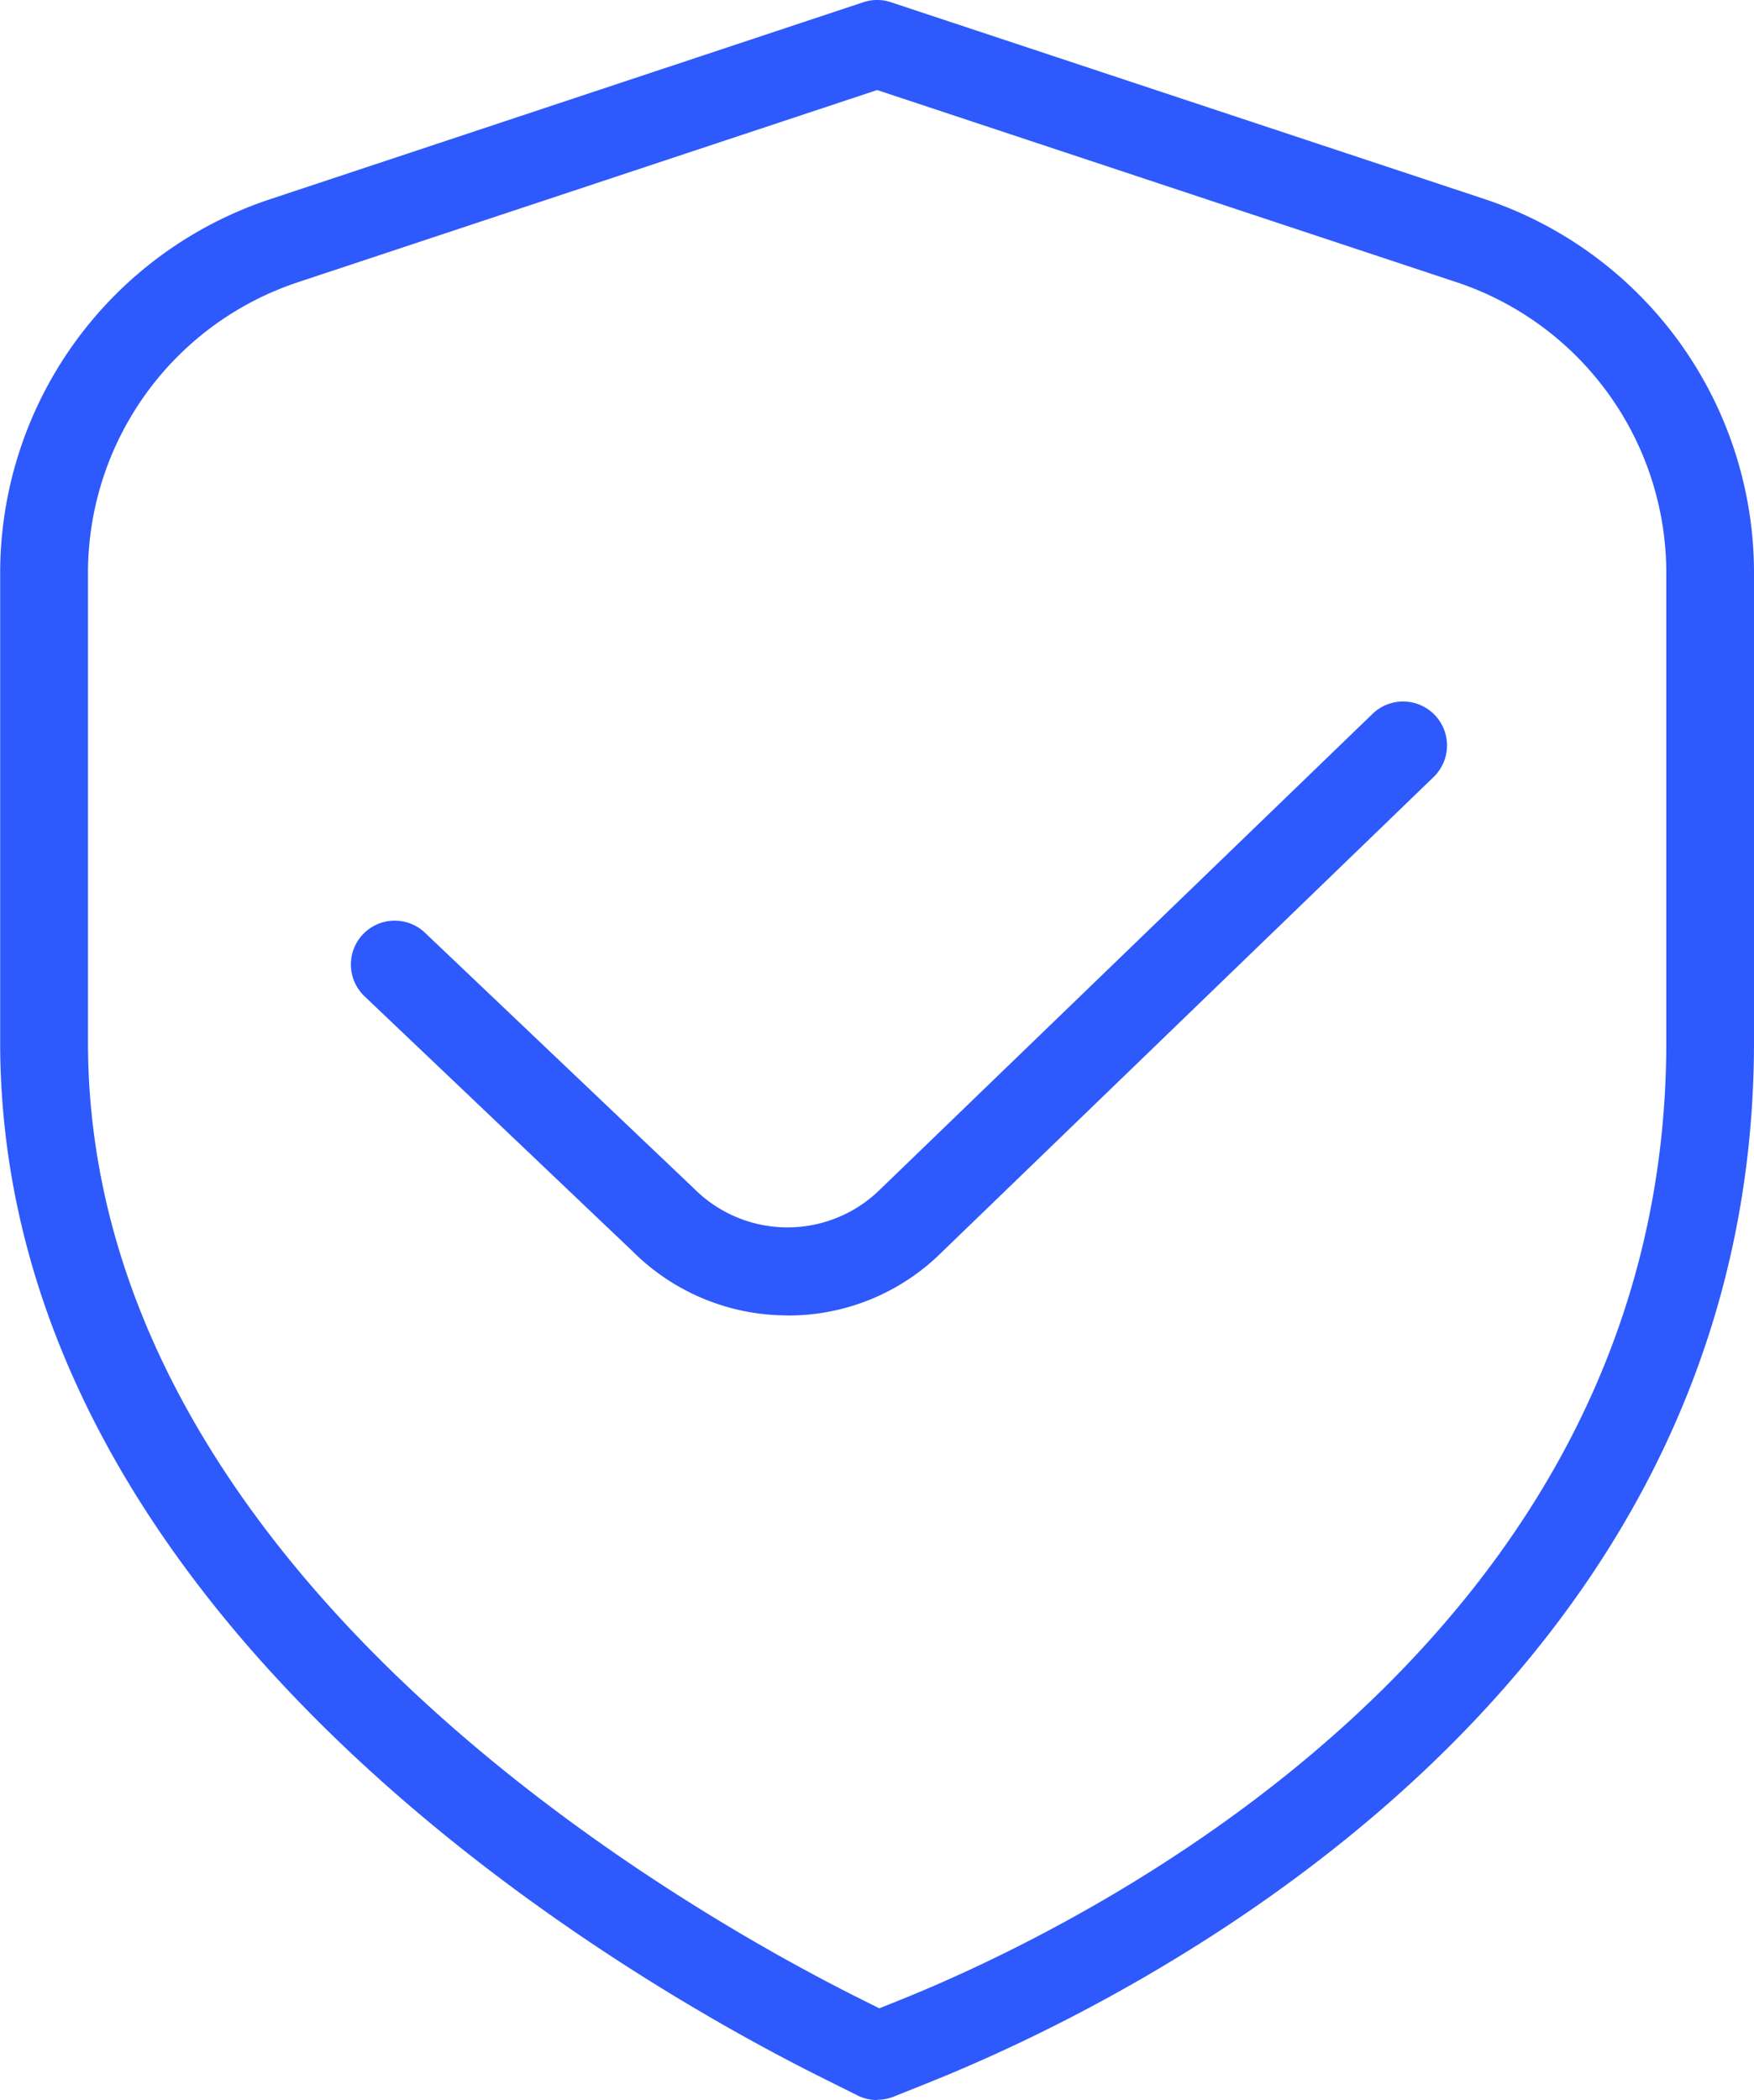
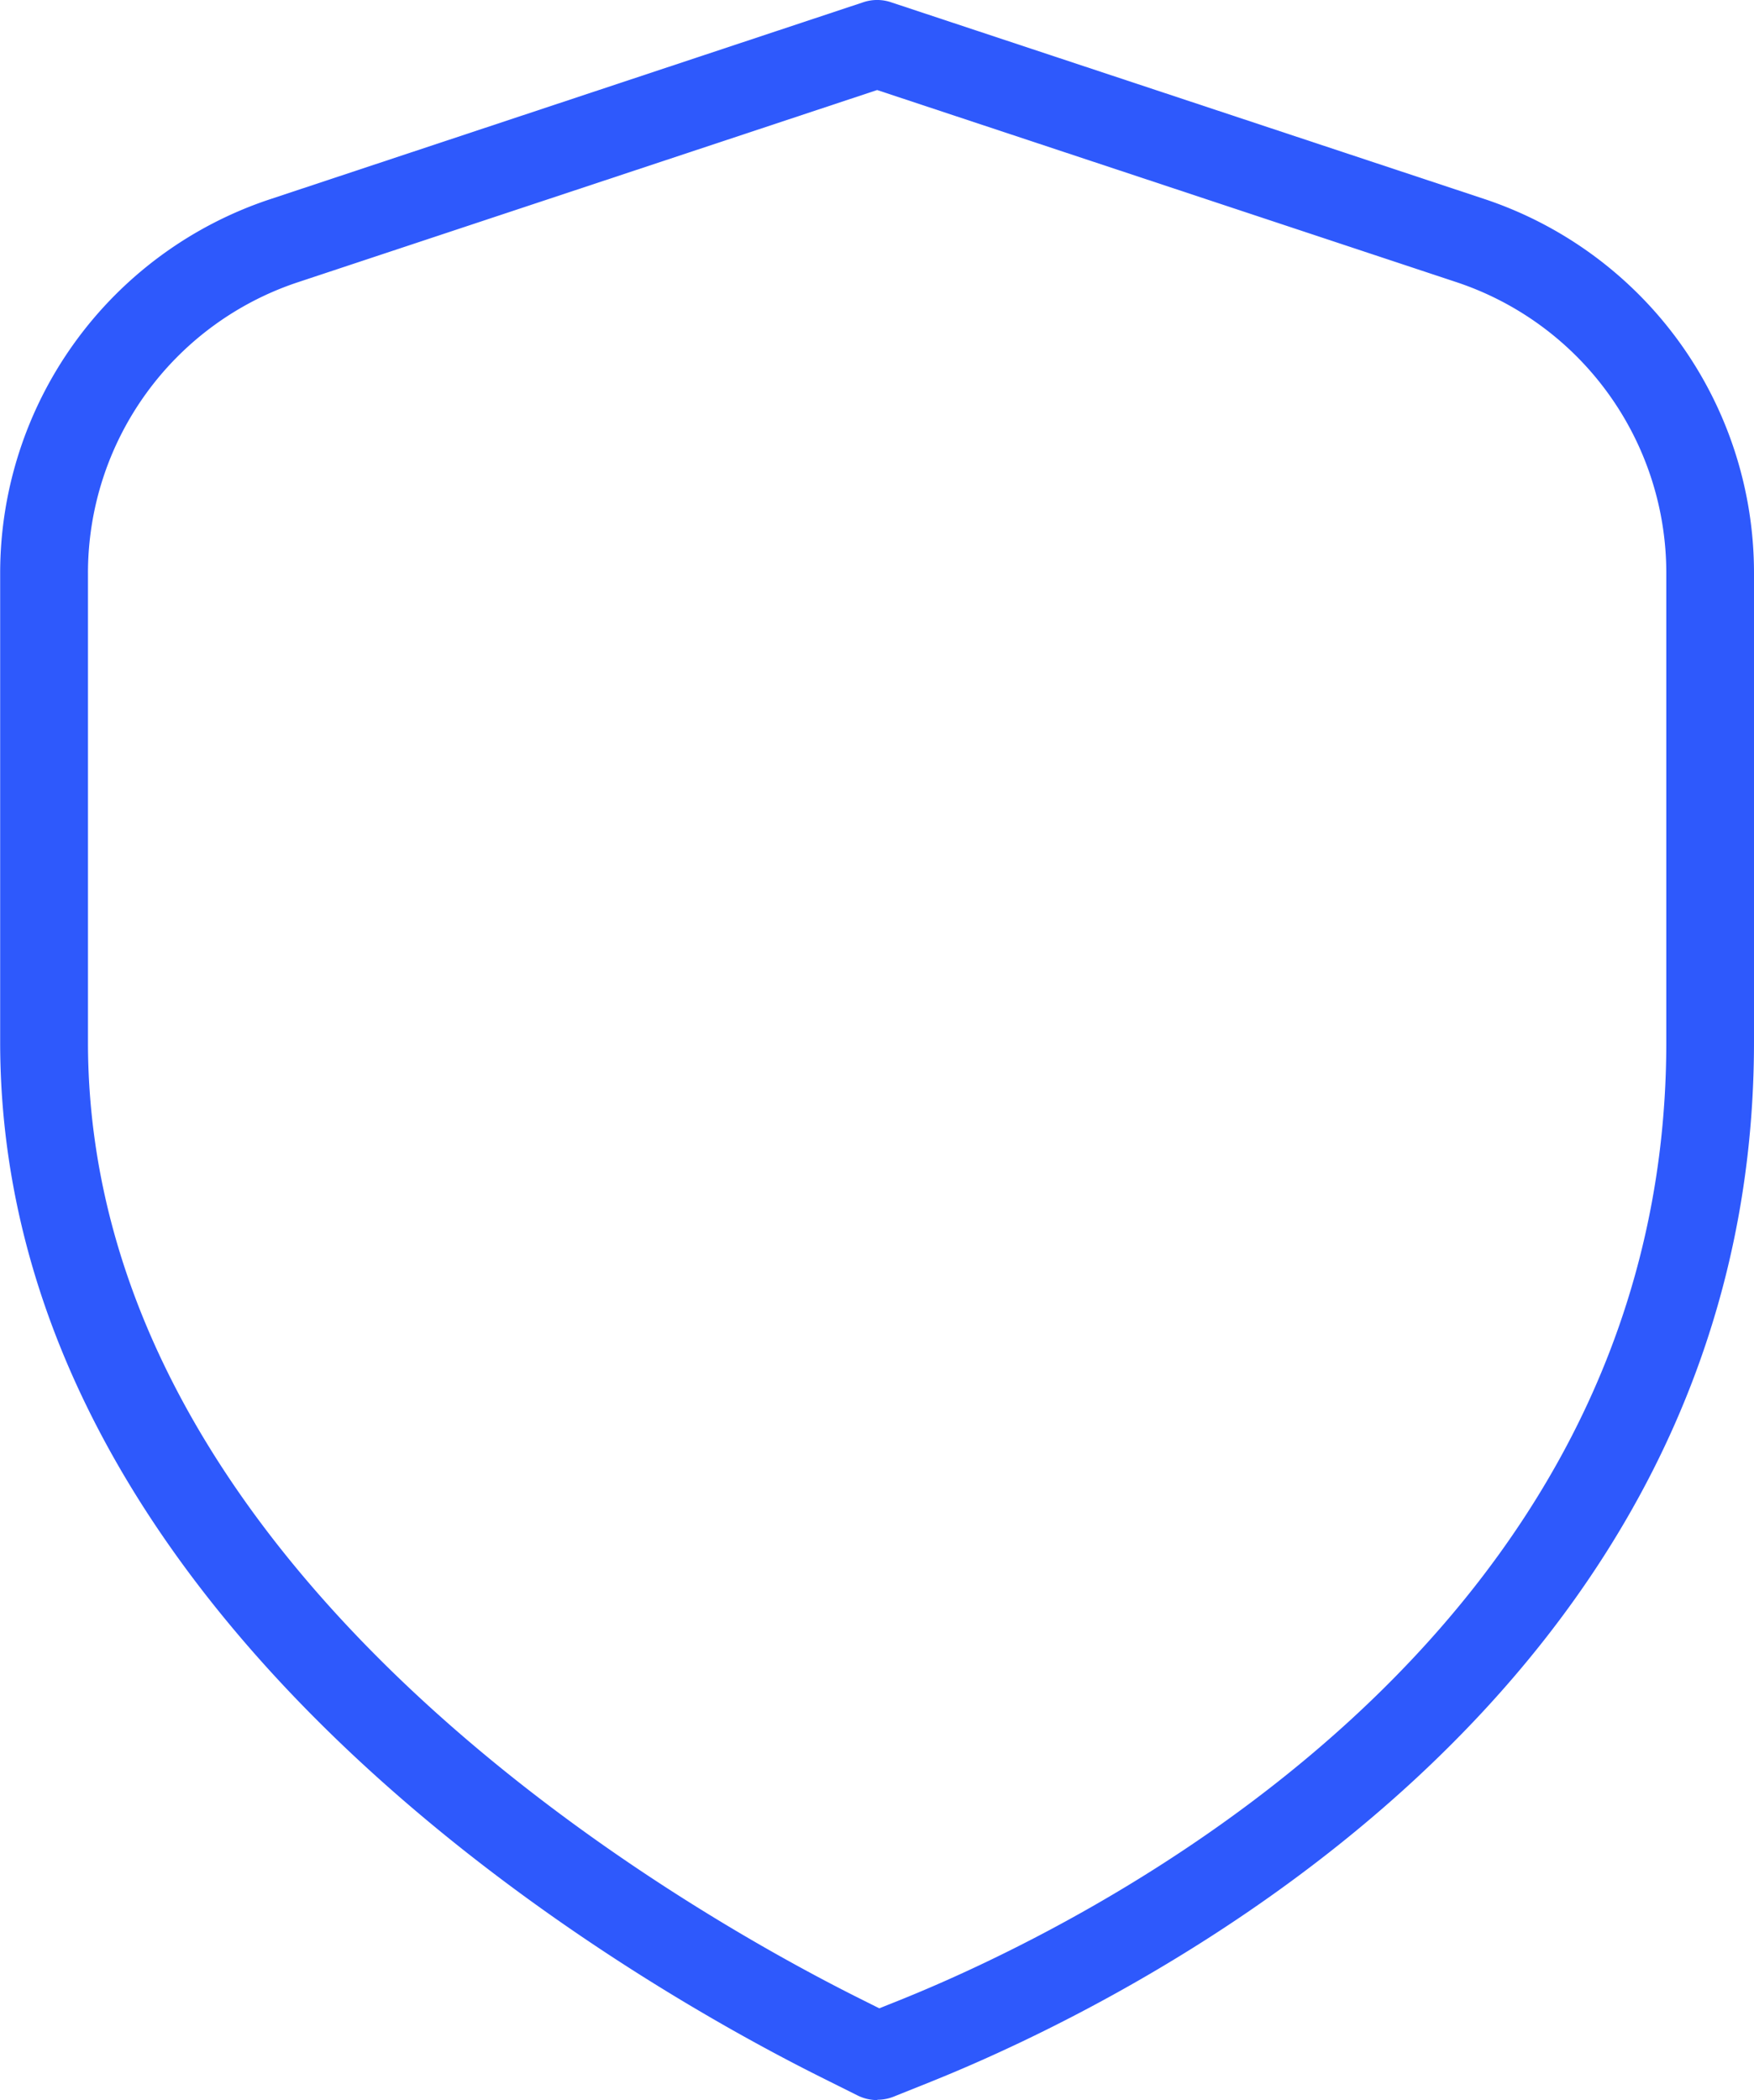
<svg xmlns="http://www.w3.org/2000/svg" width="32.339" height="38.719" viewBox="0 0 32.339 38.719">
  <g id="verificacao-de-escudo" transform="translate(-1.997 0)">
    <path id="Caminho_52" data-name="Caminho 52" d="M18.169,38.718a.816.816,0,0,1-.362-.086l-.687-.343C13.572,36.515,2,29.9,2,19.213L2,10.57a7.262,7.262,0,0,1,4.986-6.9L17.915.041a.8.8,0,0,1,.508,0L29.35,3.664a7.265,7.265,0,0,1,4.986,6.9l0,8.643c0,12.122-11.595,17.73-15.148,19.161l-.713.286a.817.817,0,0,1-.3.058Zm0-37.058L7.5,5.2A5.649,5.649,0,0,0,3.619,10.57l0,8.643c0,9.757,10.89,15.963,14.228,17.632l.362.181.375-.15c3.316-1.334,14.135-6.551,14.135-17.661l0-8.643A5.651,5.651,0,0,0,28.844,5.2Z" transform="translate(0)" fill="#2e59fc" />
-     <path id="Caminho_53" data-name="Caminho 53" d="M14.053,19.316a4.034,4.034,0,0,1-2.862-1.183l-4.941-4.7a.808.808,0,1,1,1.114-1.172l4.955,4.711a2.433,2.433,0,0,0,3.444.015l9.073-8.762A.809.809,0,0,1,25.96,9.391L16.9,18.144a4.012,4.012,0,0,1-2.844,1.174Z" transform="translate(2.468 4.935)" fill="#2e59fc" />
  </g>
</svg>